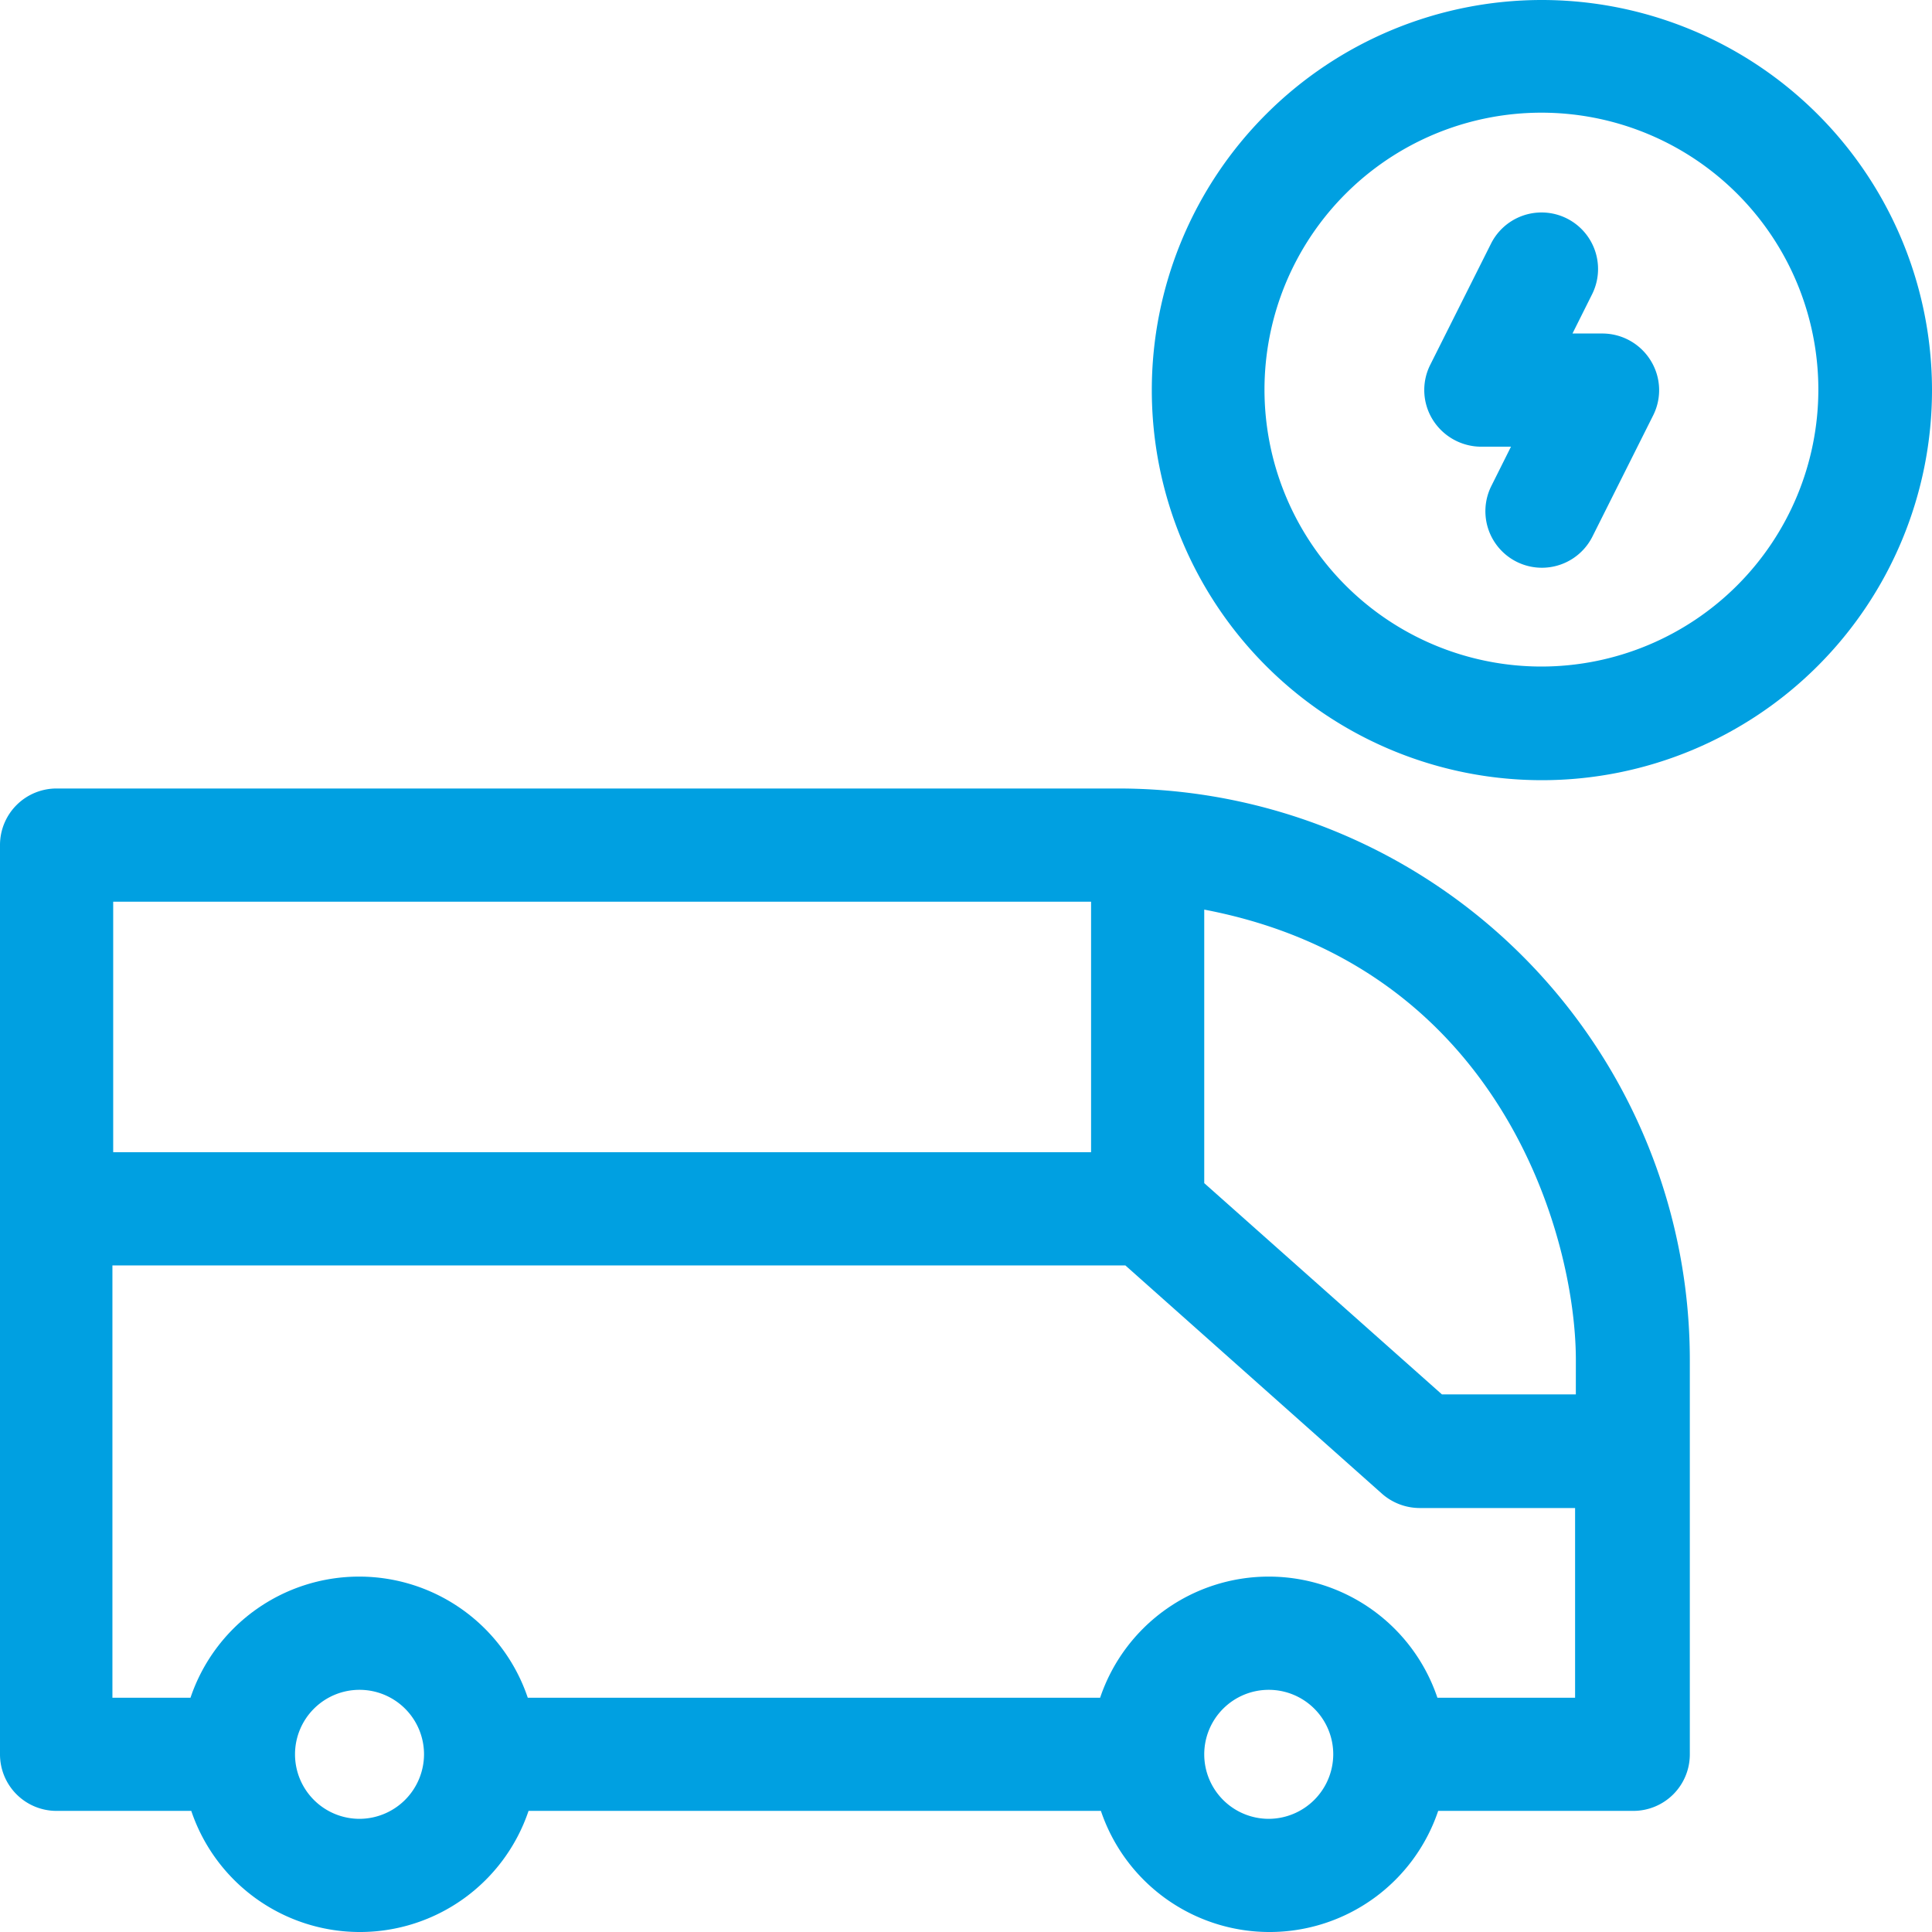
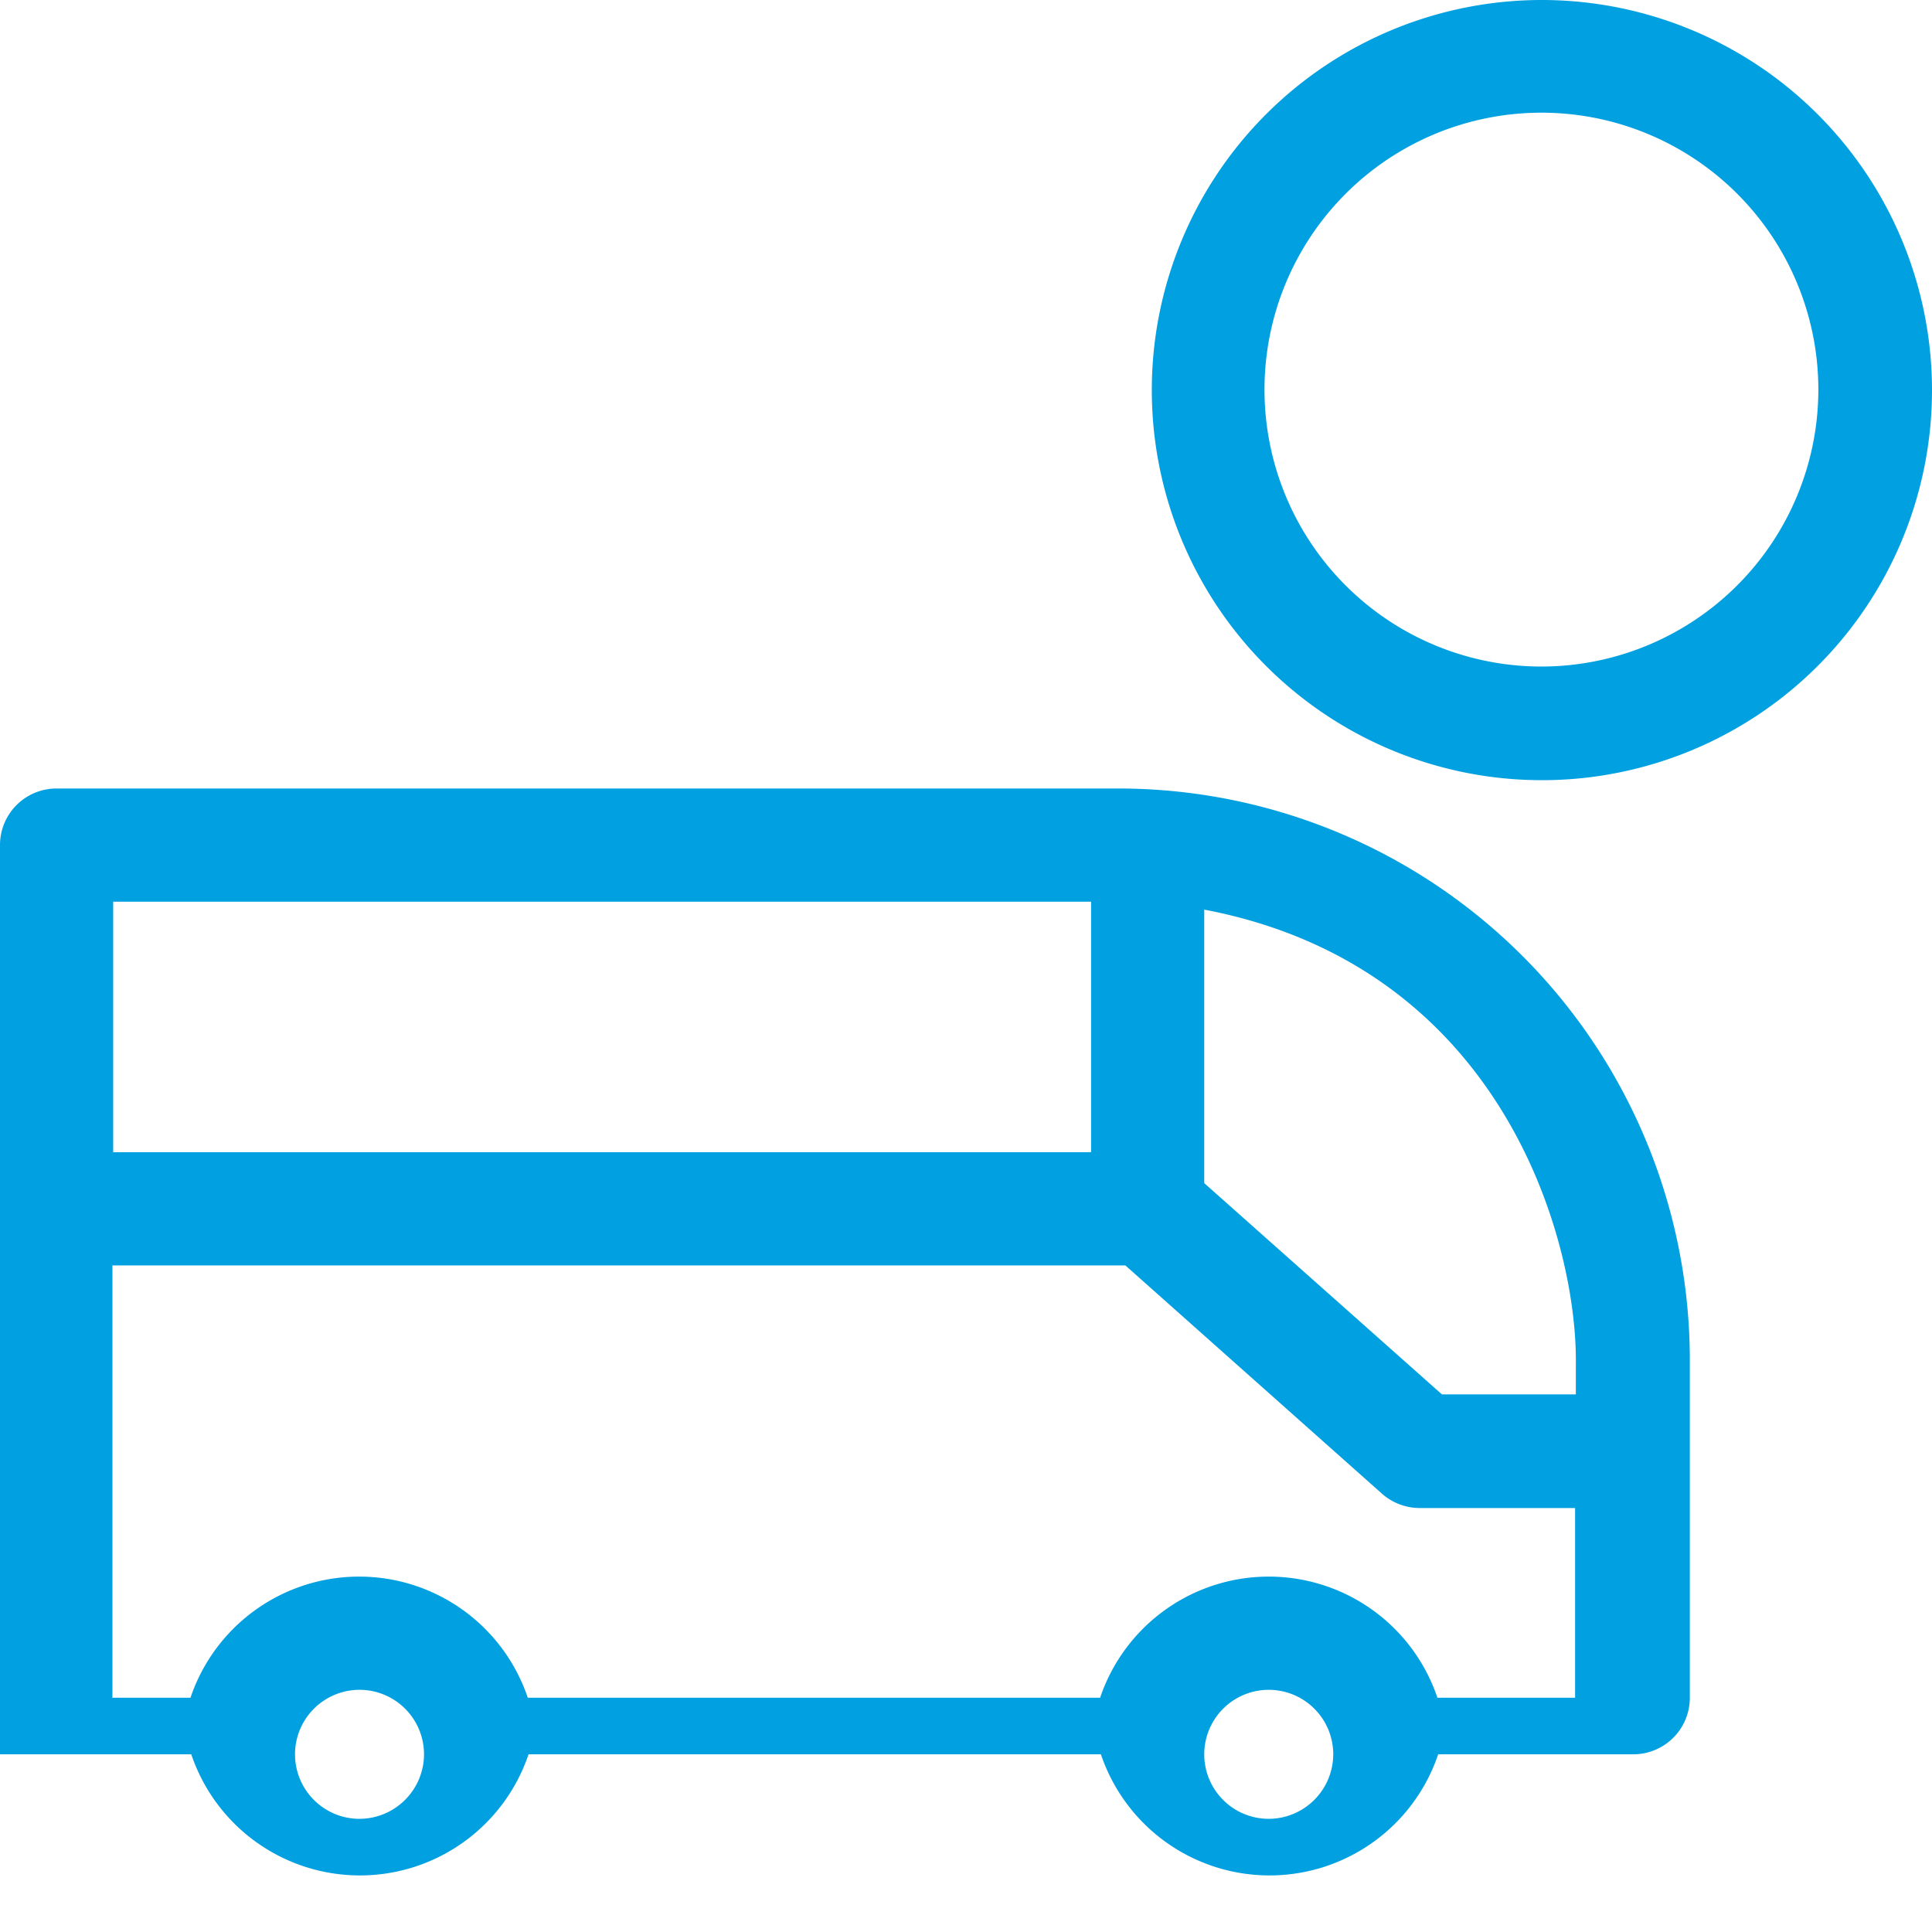
<svg xmlns="http://www.w3.org/2000/svg" id="wagenpark" width="80" height="80" viewBox="0 0 80 80">
  <g id="Group_6586" data-name="Group 6586" transform="translate(47.694)">
    <path id="Path_381" data-name="Path 381" d="M321.437,0a16.153,16.153,0,1,0,16.169,16.153A16.161,16.161,0,0,0,321.437,0Zm0,27.6A11.467,11.467,0,1,1,332.9,16.137,11.474,11.474,0,0,1,321.437,27.6Z" transform="translate(-305.3)" fill="#00a0e1" />
-     <path id="Path_382" data-name="Path 382" d="M384.893,61.328h-1.234l.812-1.625a2.34,2.34,0,0,0-4.187-2.093l-2.515,5.015a2.327,2.327,0,0,0,.109,2.281,2.373,2.373,0,0,0,2,1.109h1.234l-.812,1.625a2.34,2.34,0,1,0,4.187,2.093L387,64.718a2.327,2.327,0,0,0-.109-2.281,2.353,2.353,0,0,0-2-1.109Z" transform="translate(-366.24 -47.518)" fill="#00a0e1" />
  </g>
-   <path id="Path_383" data-name="Path 383" d="M46.272,208.9H2.343A2.34,2.34,0,0,0,0,211.243v37.649a2.34,2.34,0,0,0,2.343,2.343H7.92a7.369,7.369,0,0,0,13.966,0h23.7a7.369,7.369,0,0,0,13.966,0h8.077a2.34,2.34,0,0,0,2.343-2.343V232.583A23.668,23.668,0,0,0,46.288,208.9ZM4.687,213.587H45.179V223.96H4.687Zm10.2,37.977a2.671,2.671,0,1,1,2.671-2.671A2.68,2.68,0,0,1,14.888,251.564Zm37.649,0a2.671,2.671,0,1,1,2.671-2.671A2.68,2.68,0,0,1,52.537,251.564Zm12.716-5.015H59.52a7.369,7.369,0,0,0-13.966,0h-23.7a7.369,7.369,0,0,0-13.966,0H4.655v-17.9H46.6L57.223,238.1a2.369,2.369,0,0,0,1.562.594h6.436v7.858Zm0-12.56H59.707l-9.842-8.748V213.915c12.294,2.343,15.388,13.56,15.388,18.653Z" transform="translate(0 -176.25)" fill="#00a0e1" />
+   <path id="Path_383" data-name="Path 383" d="M46.272,208.9H2.343A2.34,2.34,0,0,0,0,211.243v37.649H7.92a7.369,7.369,0,0,0,13.966,0h23.7a7.369,7.369,0,0,0,13.966,0h8.077a2.34,2.34,0,0,0,2.343-2.343V232.583A23.668,23.668,0,0,0,46.288,208.9ZM4.687,213.587H45.179V223.96H4.687Zm10.2,37.977a2.671,2.671,0,1,1,2.671-2.671A2.68,2.68,0,0,1,14.888,251.564Zm37.649,0a2.671,2.671,0,1,1,2.671-2.671A2.68,2.68,0,0,1,52.537,251.564Zm12.716-5.015H59.52a7.369,7.369,0,0,0-13.966,0h-23.7a7.369,7.369,0,0,0-13.966,0H4.655v-17.9H46.6L57.223,238.1a2.369,2.369,0,0,0,1.562.594h6.436v7.858Zm0-12.56H59.707l-9.842-8.748V213.915c12.294,2.343,15.388,13.56,15.388,18.653Z" transform="translate(0 -176.25)" fill="#00a0e1" />
</svg>